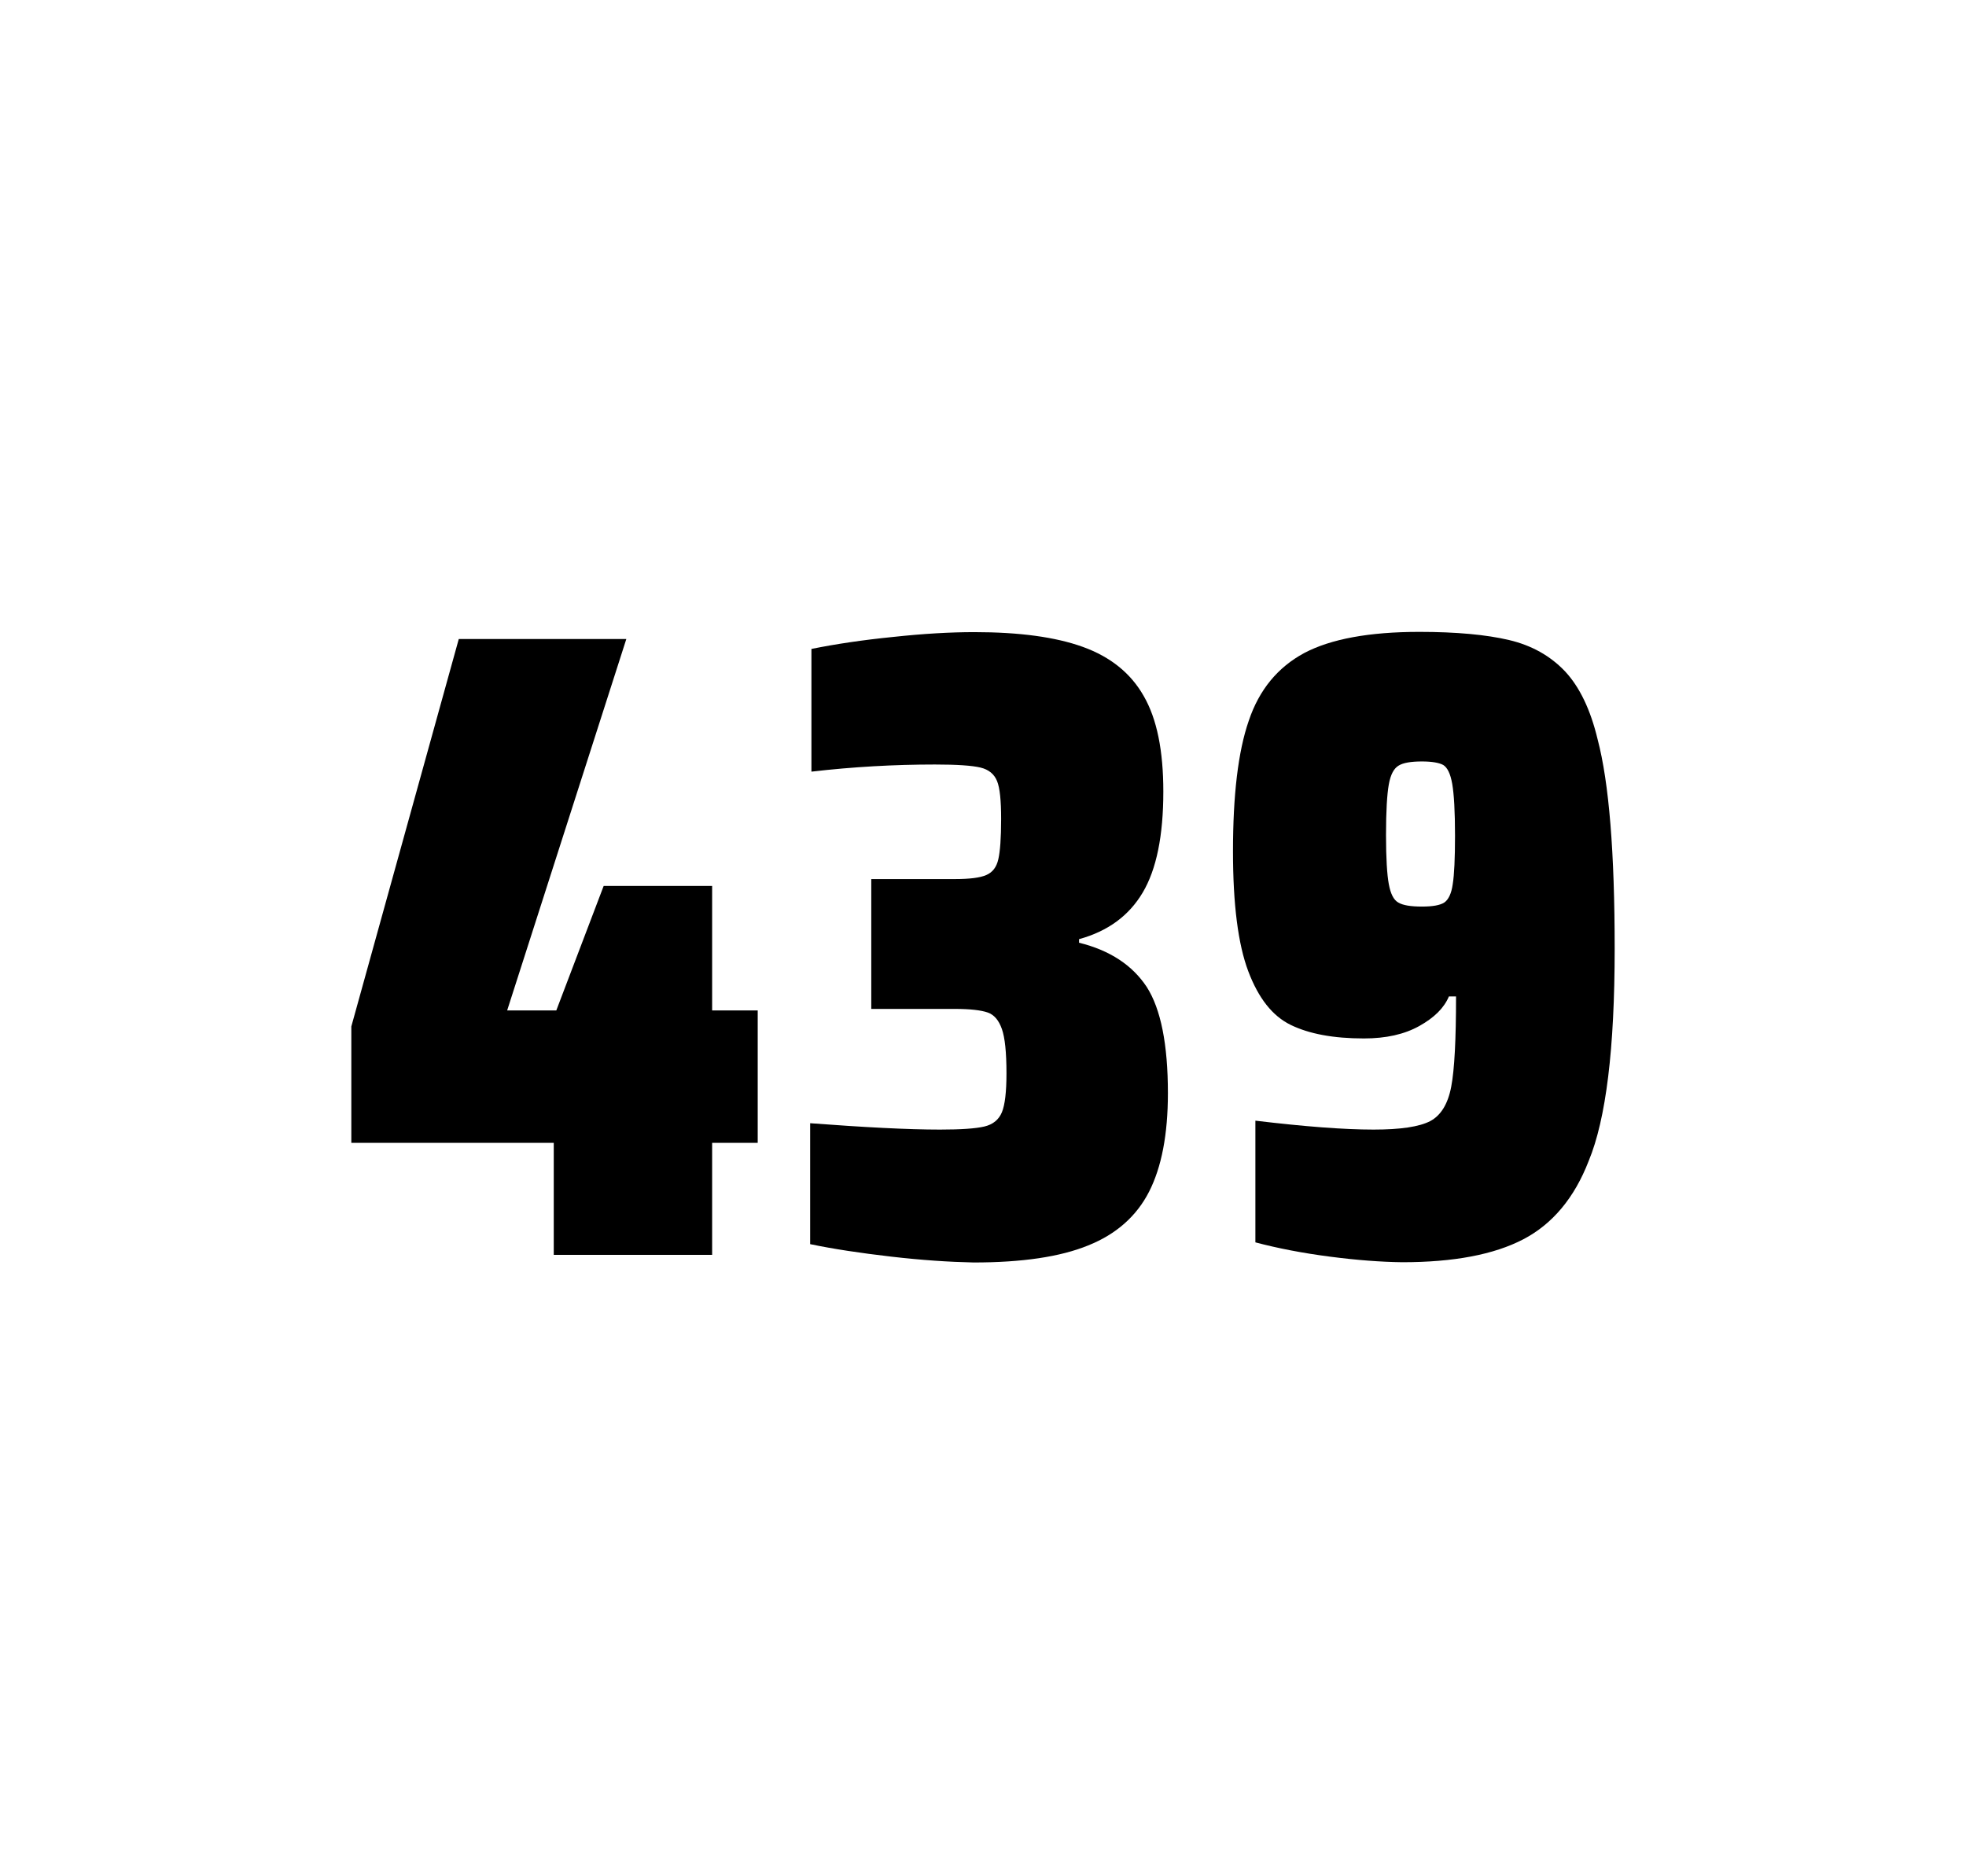
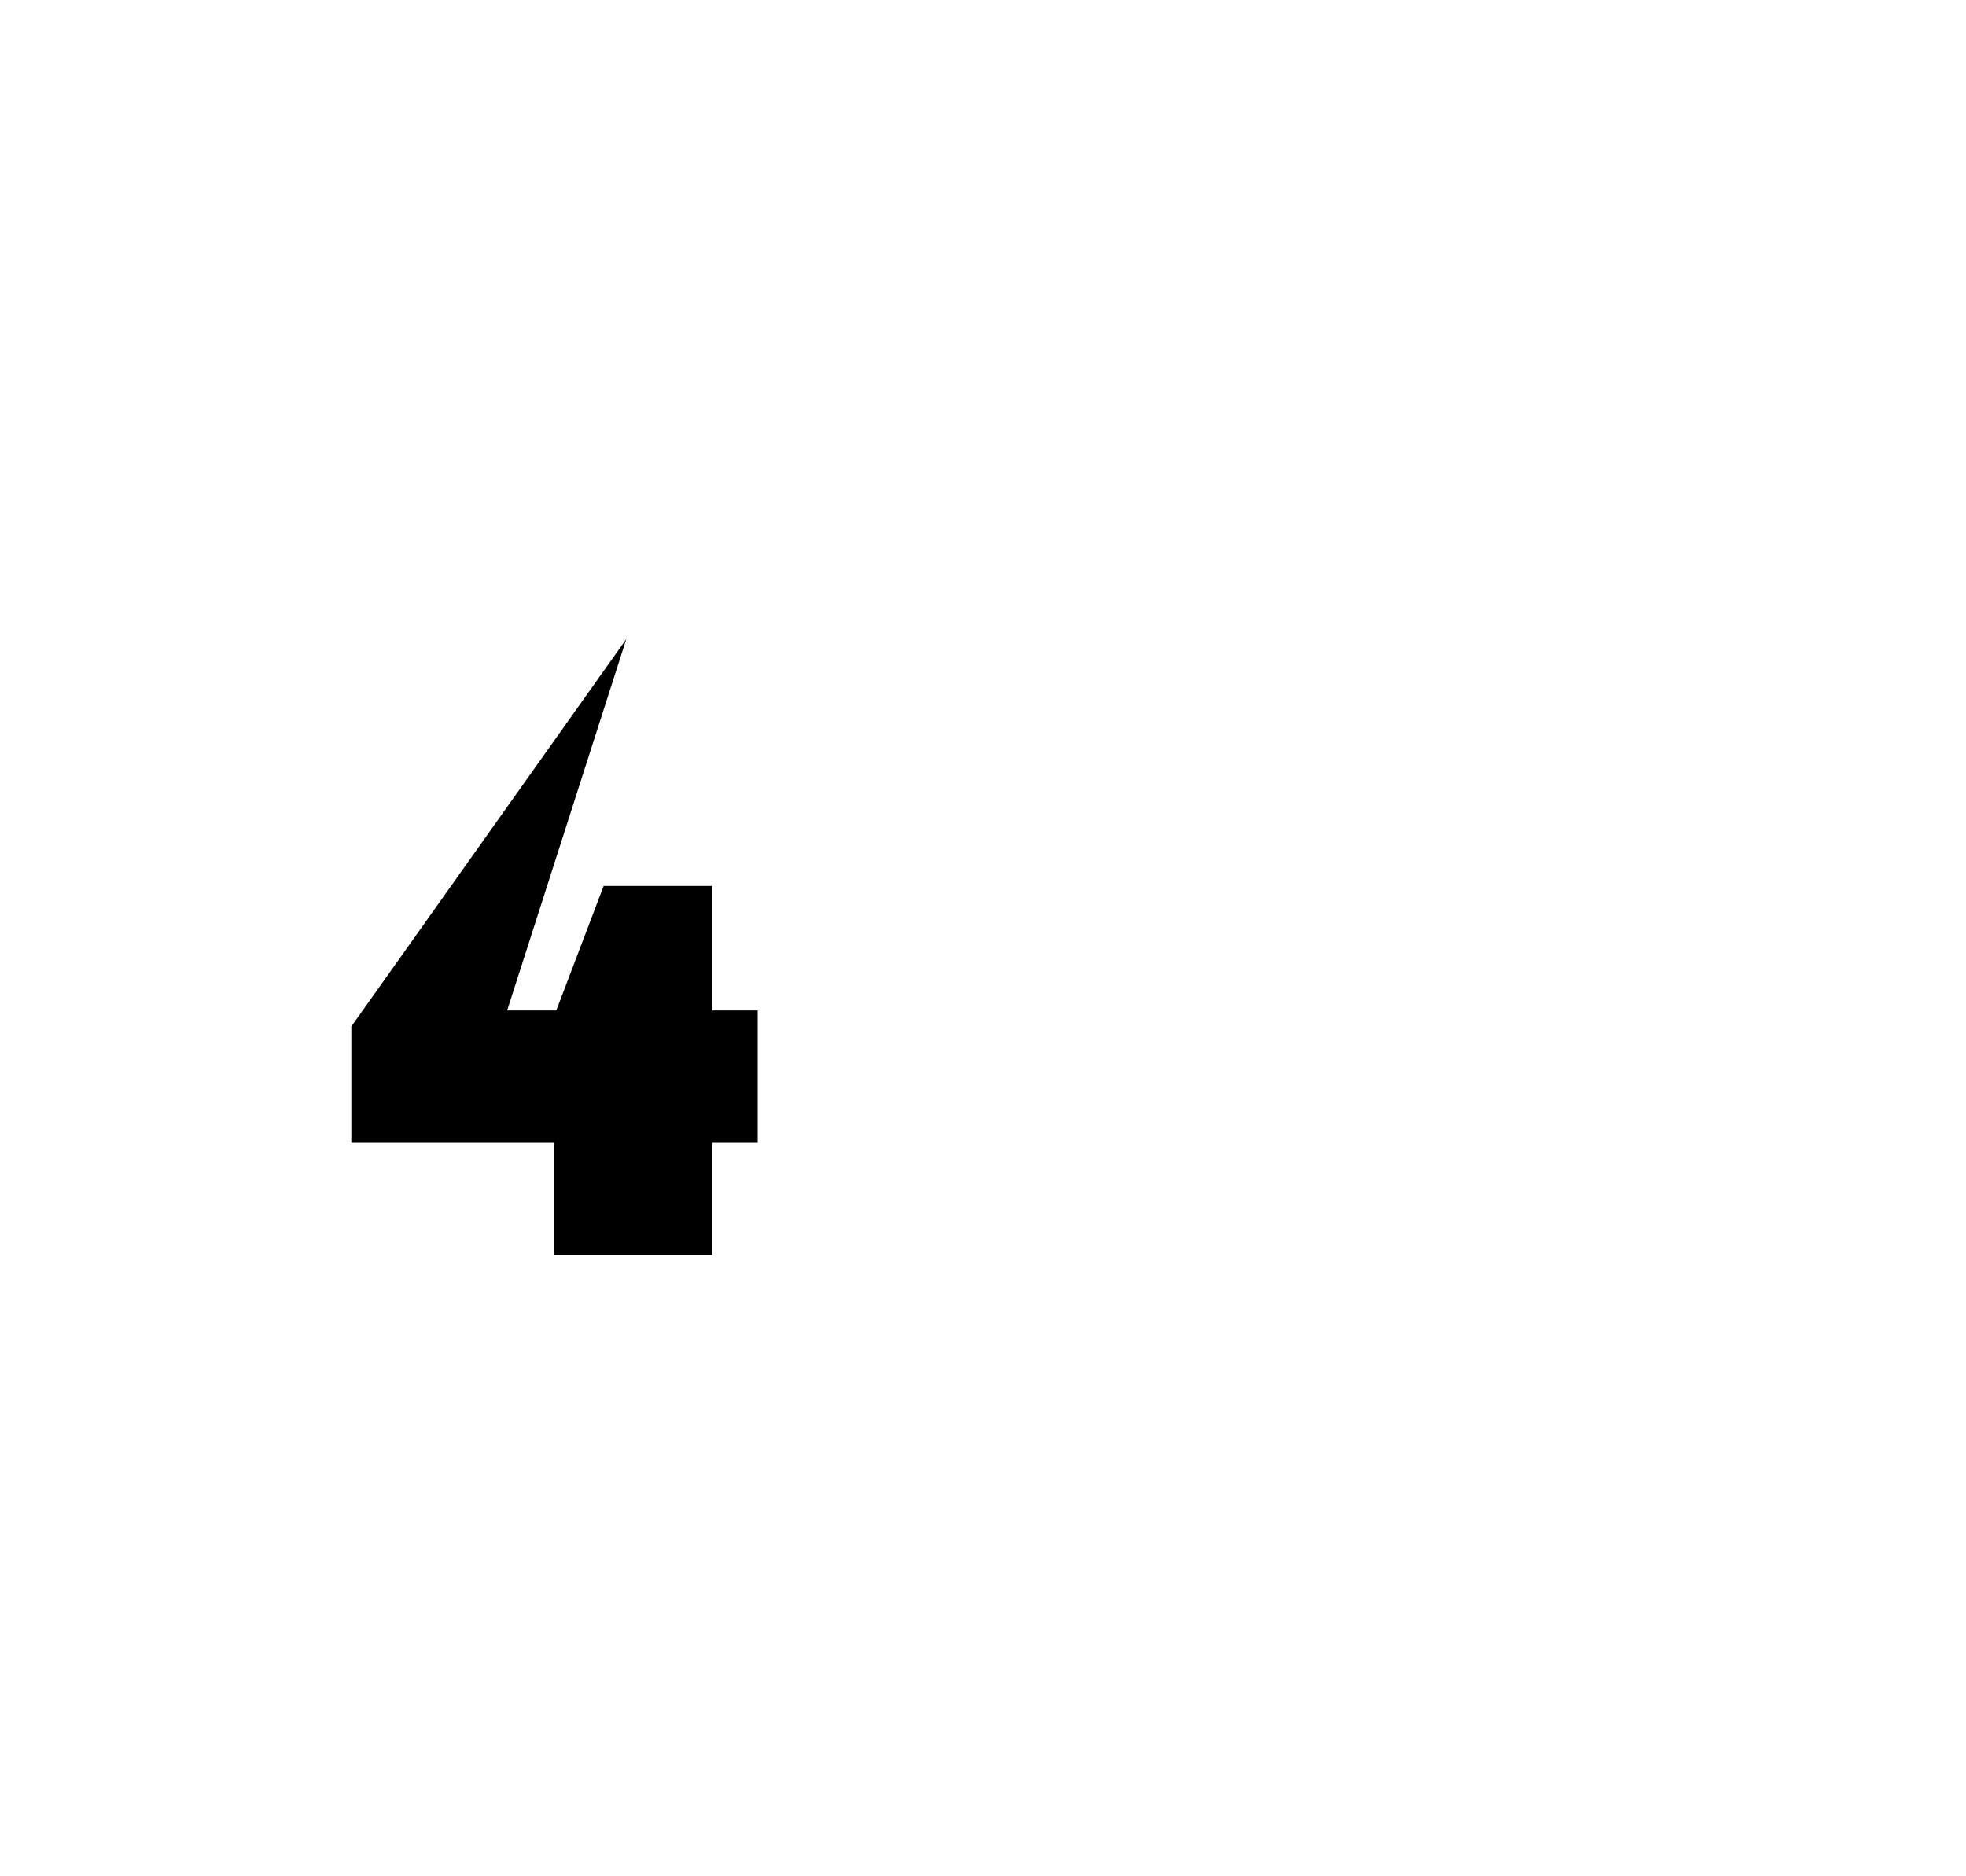
<svg xmlns="http://www.w3.org/2000/svg" version="1.1" id="wrapper" x="0px" y="0px" viewBox="0 0 772.1 737" style="enable-background:new 0 0 772.1 737;">
  <style type="text/css">
	.st0{fill:none;}
</style>
  <path id="frame" class="st0" d="M 1.5 0 L 770.5 0 C 771.3 0 772 0.7 772 1.5 L 772 735.4 C 772 736.2 771.3 736.9 770.5 736.9 L 1.5 736.9 C 0.7 736.9 0 736.2 0 735.4 L 0 1.5 C 0 0.7 0.7 0 1.5 0 Z" />
  <g id="numbers">
-     <path id="four" d="M 217.475 492.9 L 217.475 448.9 L 137.975 448.9 L 137.975 403.2 L 180.175 251 L 245.975 251 L 199.175 396.9 L 218.475 396.9 L 237.075 348 L 279.675 348 L 279.675 396.9 L 297.575 396.9 L 297.575 448.9 L 279.675 448.9 L 279.675 492.9 L 217.475 492.9 Z" />
-     <path id="three" d="M 349.969 493.6 C 337.869 492.2 327.269 490.6 318.169 488.7 L 318.169 441.2 C 339.469 442.8 356.469 443.7 369.169 443.7 C 377.369 443.7 383.169 443.3 386.569 442.5 C 389.969 441.7 392.269 439.8 393.469 436.9 C 394.669 434 395.269 428.9 395.269 421.6 C 395.269 413.4 394.669 407.6 393.469 404.2 C 392.269 400.8 390.469 398.6 387.869 397.7 C 385.269 396.8 380.969 396.3 374.869 396.3 L 342.169 396.3 L 342.169 345.3 L 374.869 345.3 C 380.769 345.3 384.869 344.8 387.369 343.7 C 389.869 342.6 391.369 340.6 392.069 337.5 C 392.769 334.5 393.169 329.2 393.169 321.7 C 393.169 314.4 392.669 309.5 391.569 306.8 C 390.469 304.1 388.369 302.3 385.069 301.5 C 381.769 300.7 375.769 300.3 367.169 300.3 C 351.269 300.3 335.069 301.2 318.669 303.1 L 318.669 254.9 C 328.069 253 338.669 251.4 350.669 250.2 C 362.669 248.9 373.269 248.3 382.669 248.3 C 400.269 248.3 414.469 250.2 425.269 254.1 C 436.069 258 444.069 264.4 449.169 273.4 C 454.369 282.4 456.869 294.9 456.869 310.9 C 456.869 328.3 454.169 341.5 448.769 350.6 C 443.369 359.7 435.069 365.8 423.769 368.9 L 423.769 370.3 C 435.969 373.3 444.769 379.2 450.369 387.7 C 455.869 396.3 458.669 410.2 458.669 429.4 C 458.669 445.6 456.169 458.5 451.269 468.1 C 446.369 477.7 438.369 484.8 427.369 489.2 C 416.369 493.7 401.369 495.9 382.369 495.9 C 372.769 495.7 362.069 495 349.969 493.6 Z" />
-     <path id="nine" d="M 522.225 493.6 C 511.425 492.2 501.725 490.3 493.025 488 L 493.025 440.2 C 512.225 442.5 527.725 443.7 539.425 443.7 C 550.025 443.7 557.325 442.6 561.625 440.4 C 565.825 438.2 568.625 433.7 569.925 426.9 C 571.225 420.1 571.825 408.3 571.825 391.4 L 569.025 391.4 C 567.125 395.9 563.325 399.7 557.425 403 C 551.525 406.3 544.325 407.9 535.625 407.9 C 523.625 407.9 514.125 406.1 506.925 402.6 C 499.725 399.1 494.225 392.1 490.225 381.5 C 486.225 370.9 484.225 355.2 484.225 334.4 C 484.225 312.4 486.225 295.2 490.425 283.1 C 494.525 270.9 501.825 262.1 512.225 256.5 C 522.625 251 537.725 248.2 557.425 248.2 C 571.925 248.2 583.725 249.3 592.625 251.4 C 601.525 253.5 608.825 257.6 614.625 263.7 C 620.325 269.8 624.625 278.7 627.425 290.4 C 631.925 307.5 634.125 334.9 634.125 372.7 C 634.125 411.9 630.725 439.6 623.925 456 C 618.325 470.5 609.725 480.8 598.225 486.8 C 586.725 492.8 570.925 495.8 550.725 495.8 C 542.425 495.7 532.925 495 522.225 493.6 Z M 567.225 354.5 C 568.825 353.4 570.025 351 570.525 347.3 C 571.125 343.6 571.425 337.2 571.425 328.3 C 571.425 318.7 571.025 311.9 570.325 307.9 C 569.625 303.9 568.425 301.5 566.825 300.5 C 565.225 299.6 562.325 299.1 558.425 299.1 C 554.225 299.1 551.125 299.6 549.325 300.7 C 547.425 301.8 546.125 304.2 545.425 308.1 C 544.725 312 544.325 318.6 544.325 328 C 544.325 337.1 544.725 343.6 545.425 347.3 C 546.125 351.1 547.325 353.5 549.125 354.5 C 550.925 355.6 554.025 356.1 558.425 356.1 C 562.625 356.1 565.525 355.6 567.225 354.5 Z" />
+     <path id="four" d="M 217.475 492.9 L 217.475 448.9 L 137.975 448.9 L 137.975 403.2 L 245.975 251 L 199.175 396.9 L 218.475 396.9 L 237.075 348 L 279.675 348 L 279.675 396.9 L 297.575 396.9 L 297.575 448.9 L 279.675 448.9 L 279.675 492.9 L 217.475 492.9 Z" />
  </g>
</svg>